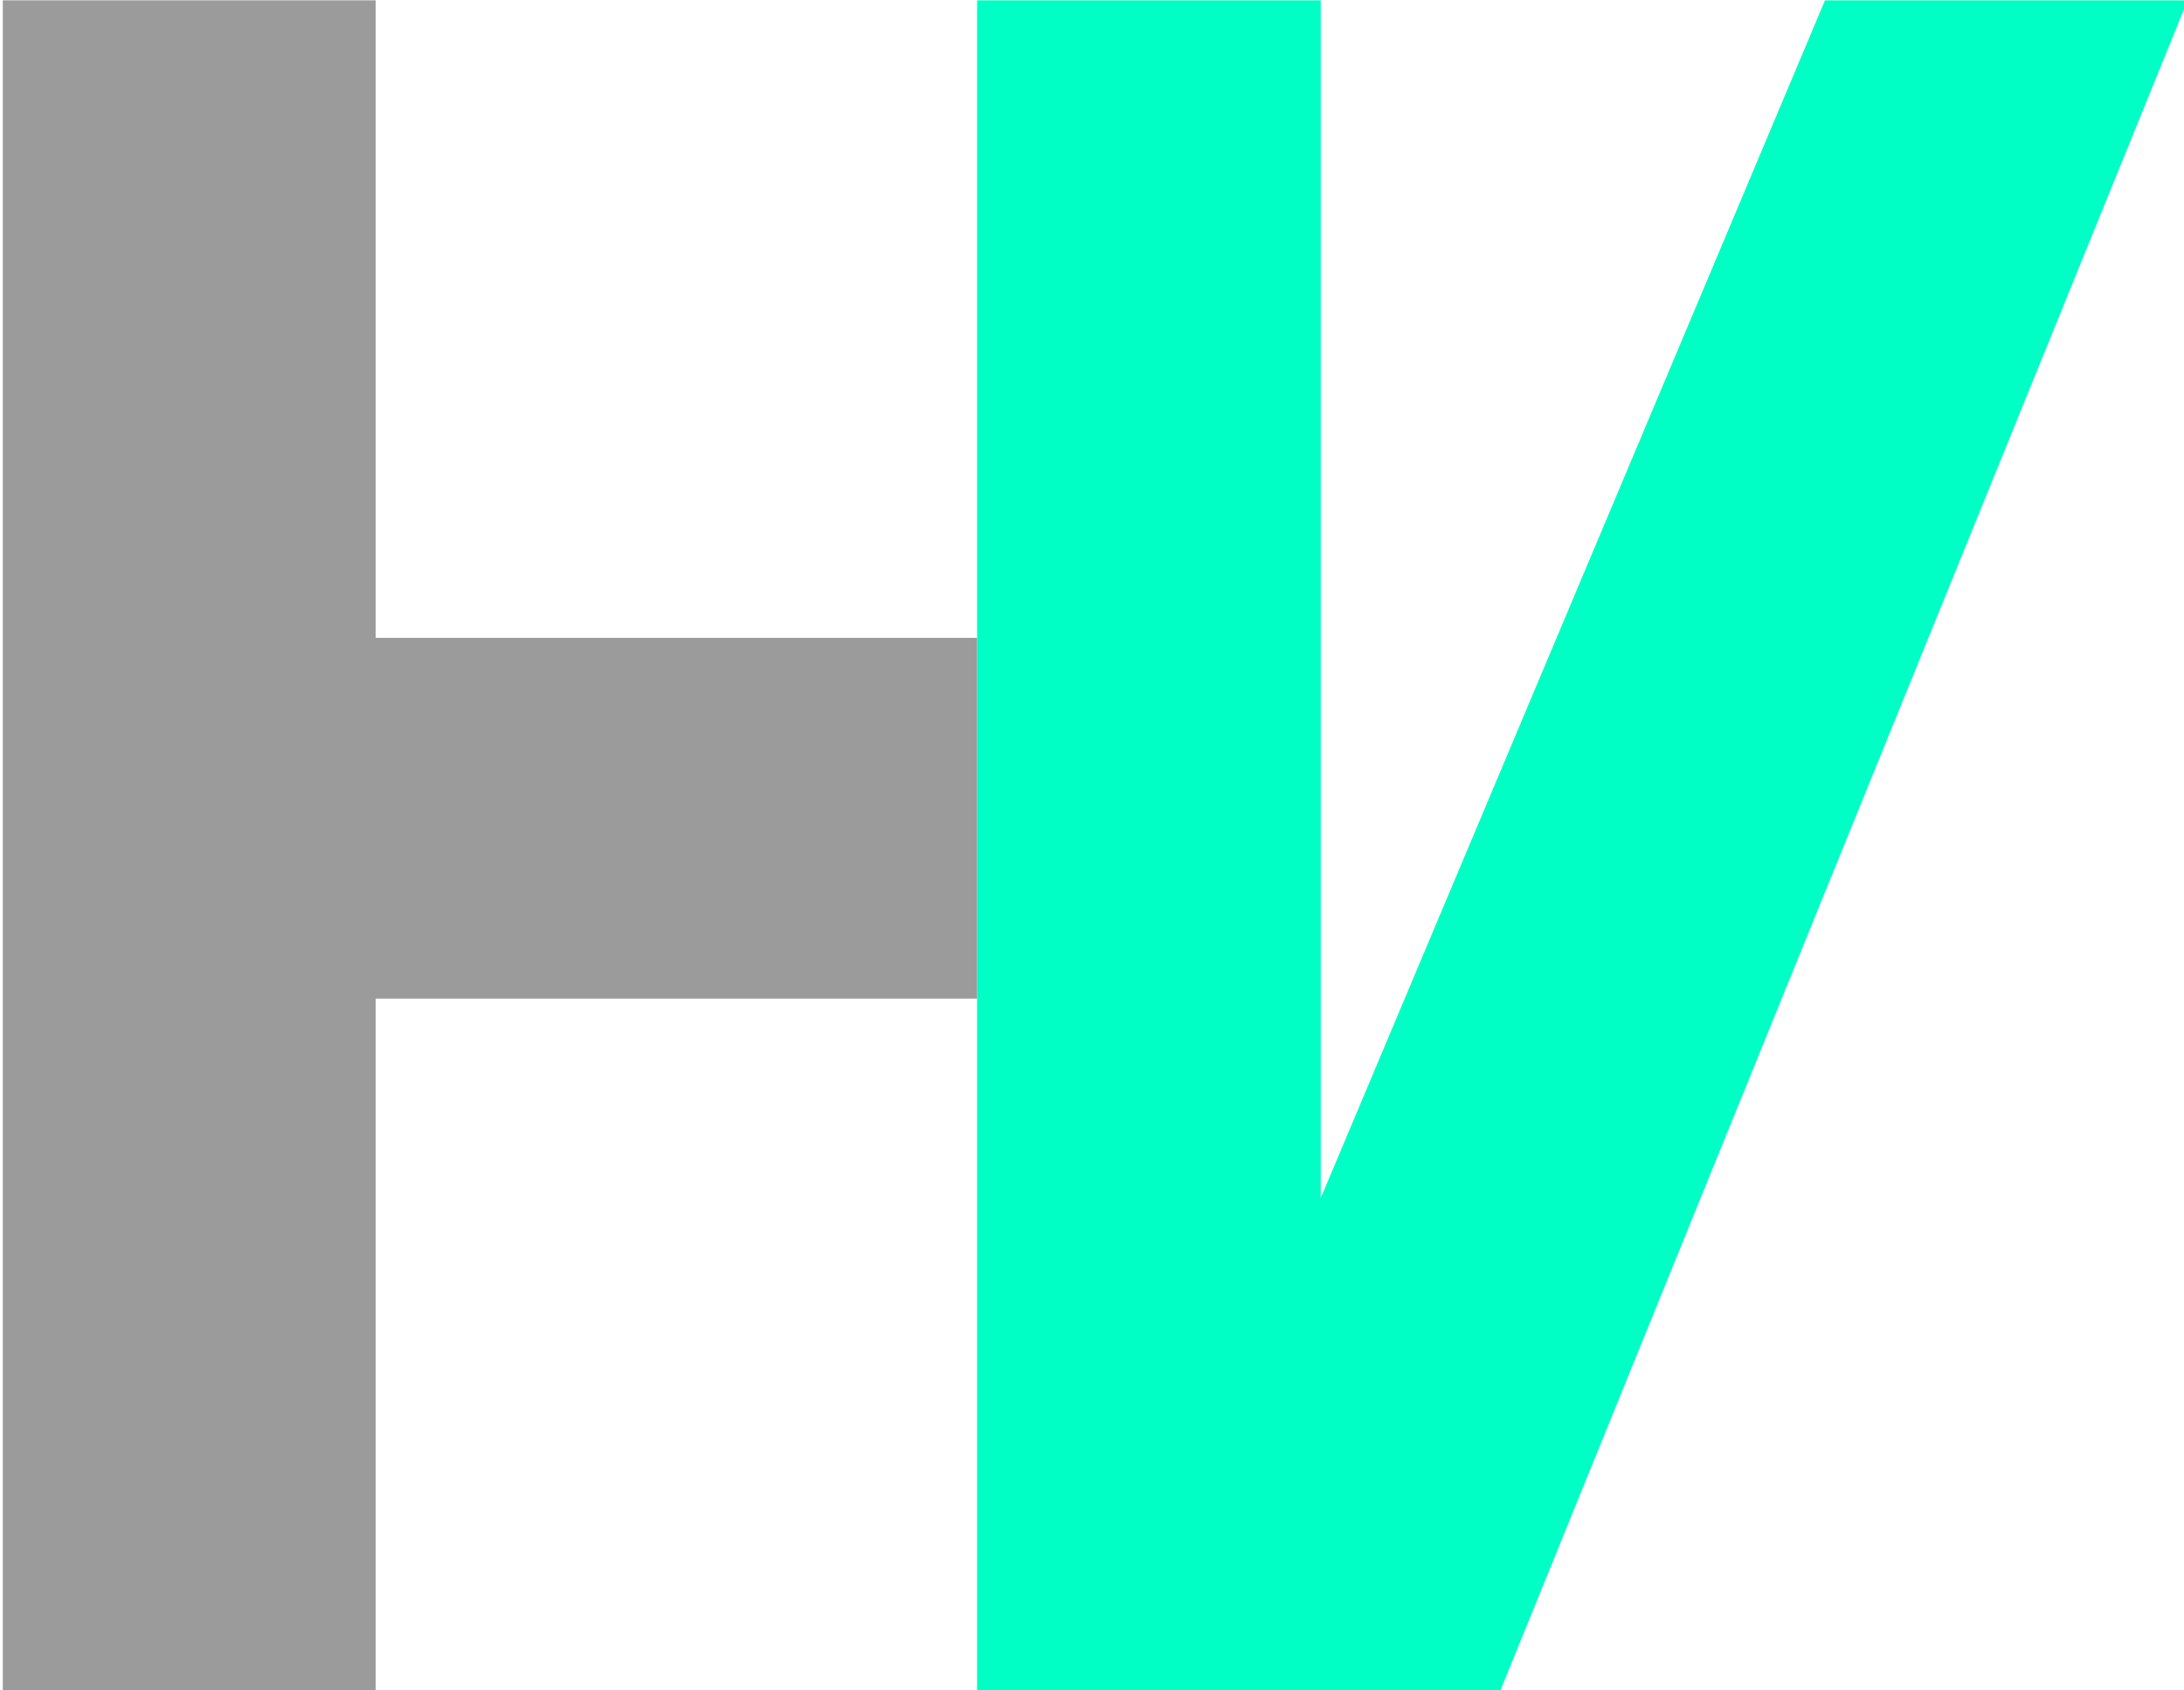
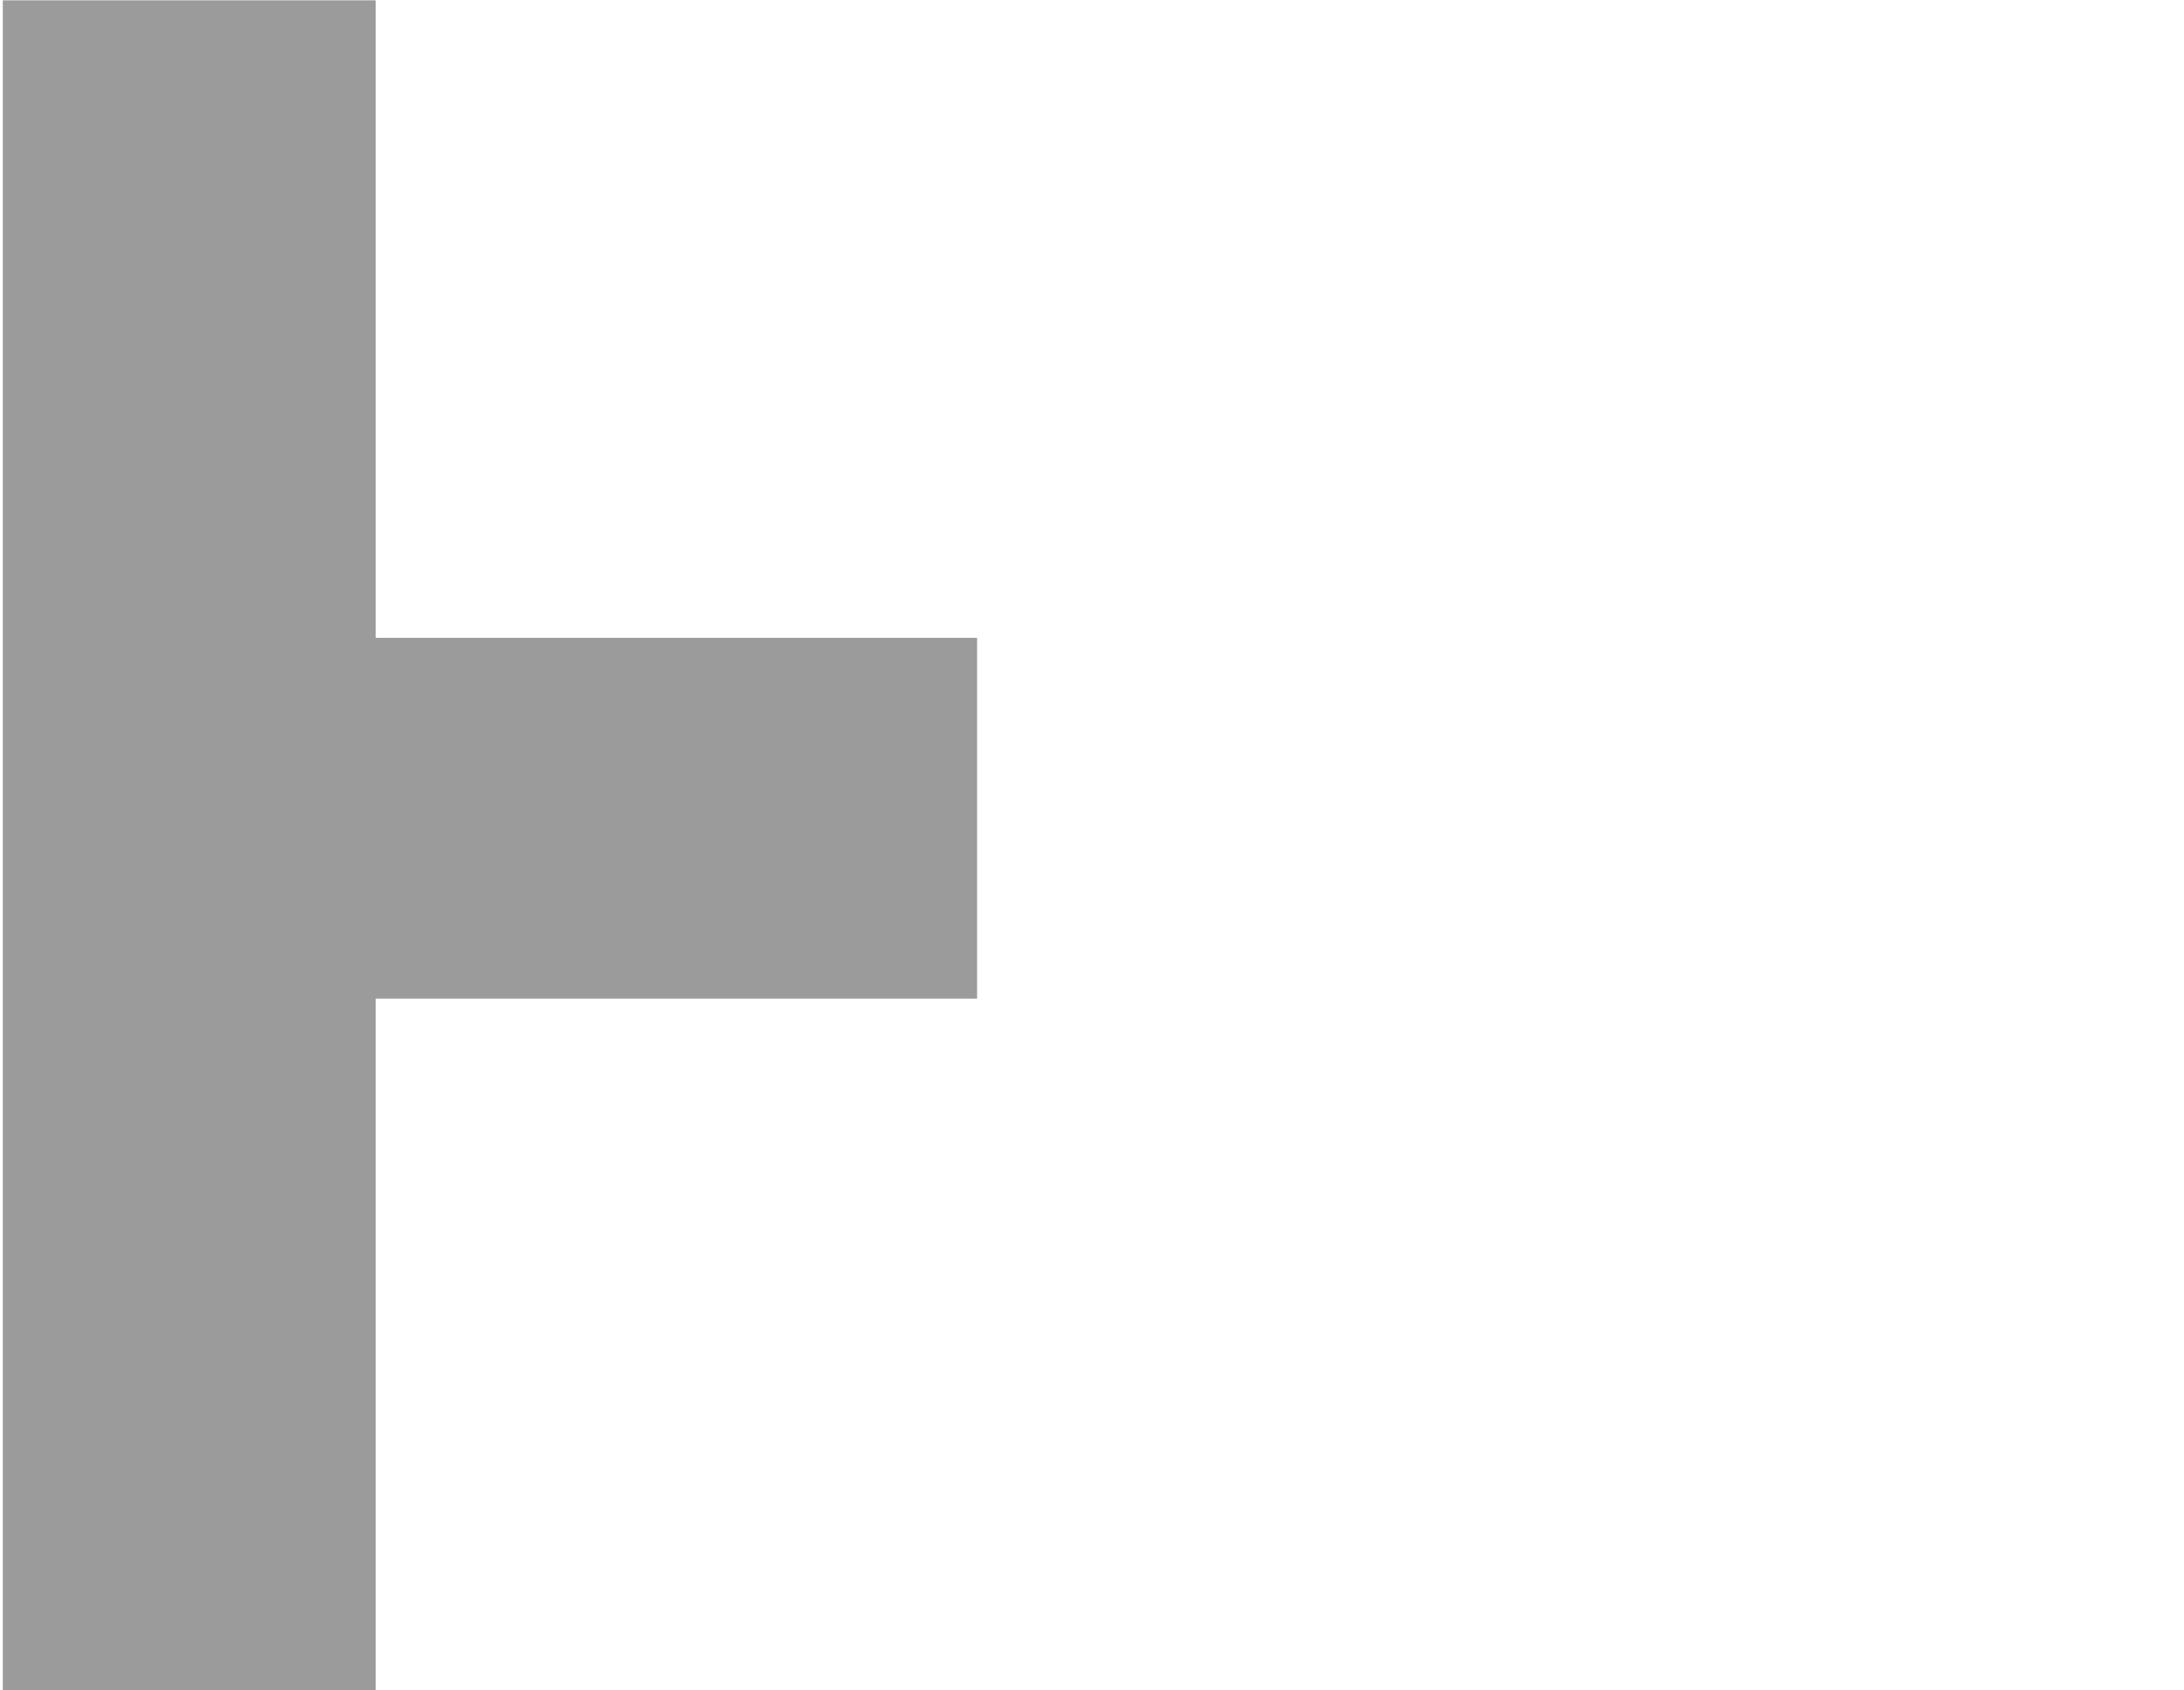
<svg xmlns="http://www.w3.org/2000/svg" width="296px" height="229px" viewBox="0 0 296 229" version="1.1">
  <title>Artboard</title>
  <g id="Artboard" stroke="none" stroke-width="1" fill="none" fill-rule="evenodd">
-     <polygon id="Path" fill="#00FFC4" points="132.426 0.044 178.995 0.044 178.995 162.346 247.343 0.044 296.49 0.044 203.198 229.419 132.426 229.419" />
    <polygon id="Path" fill="#9B9B9B" points="50.913 0.044 50.913 86.423 132.426 86.423 132.426 135.307 50.913 135.307 50.913 229.419 0.379 229.419 0.379 0.044" />
  </g>
</svg>